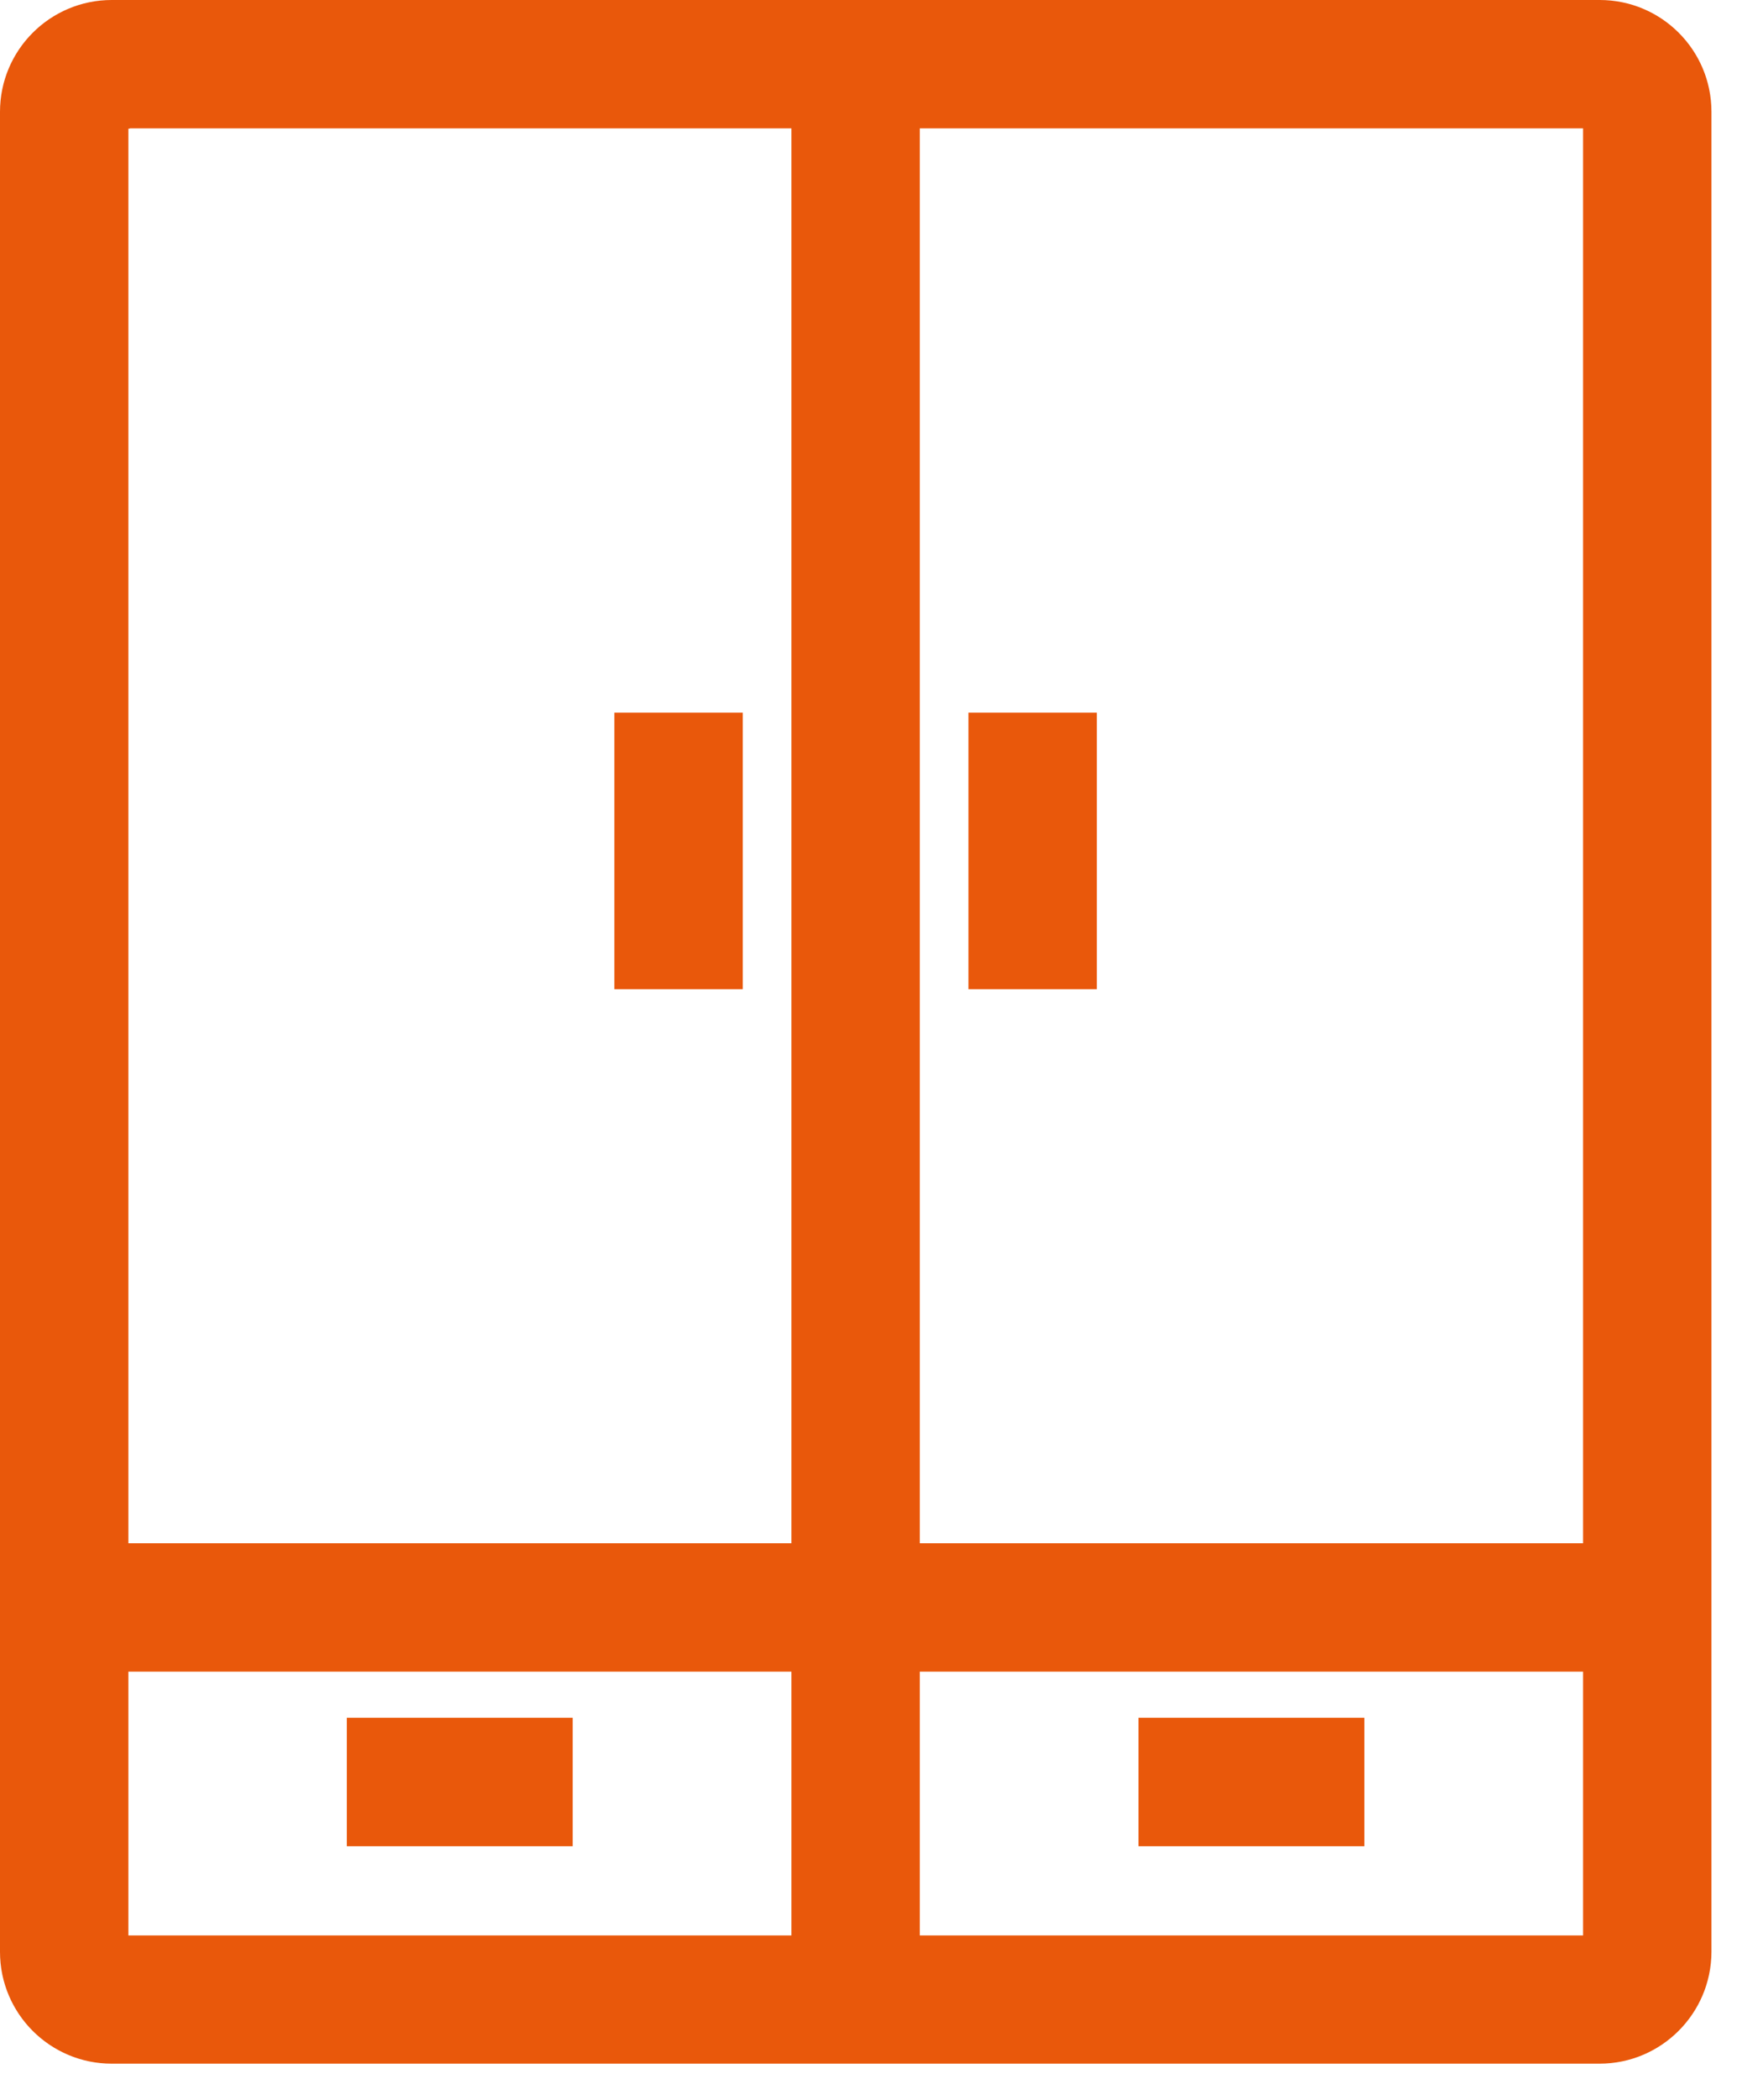
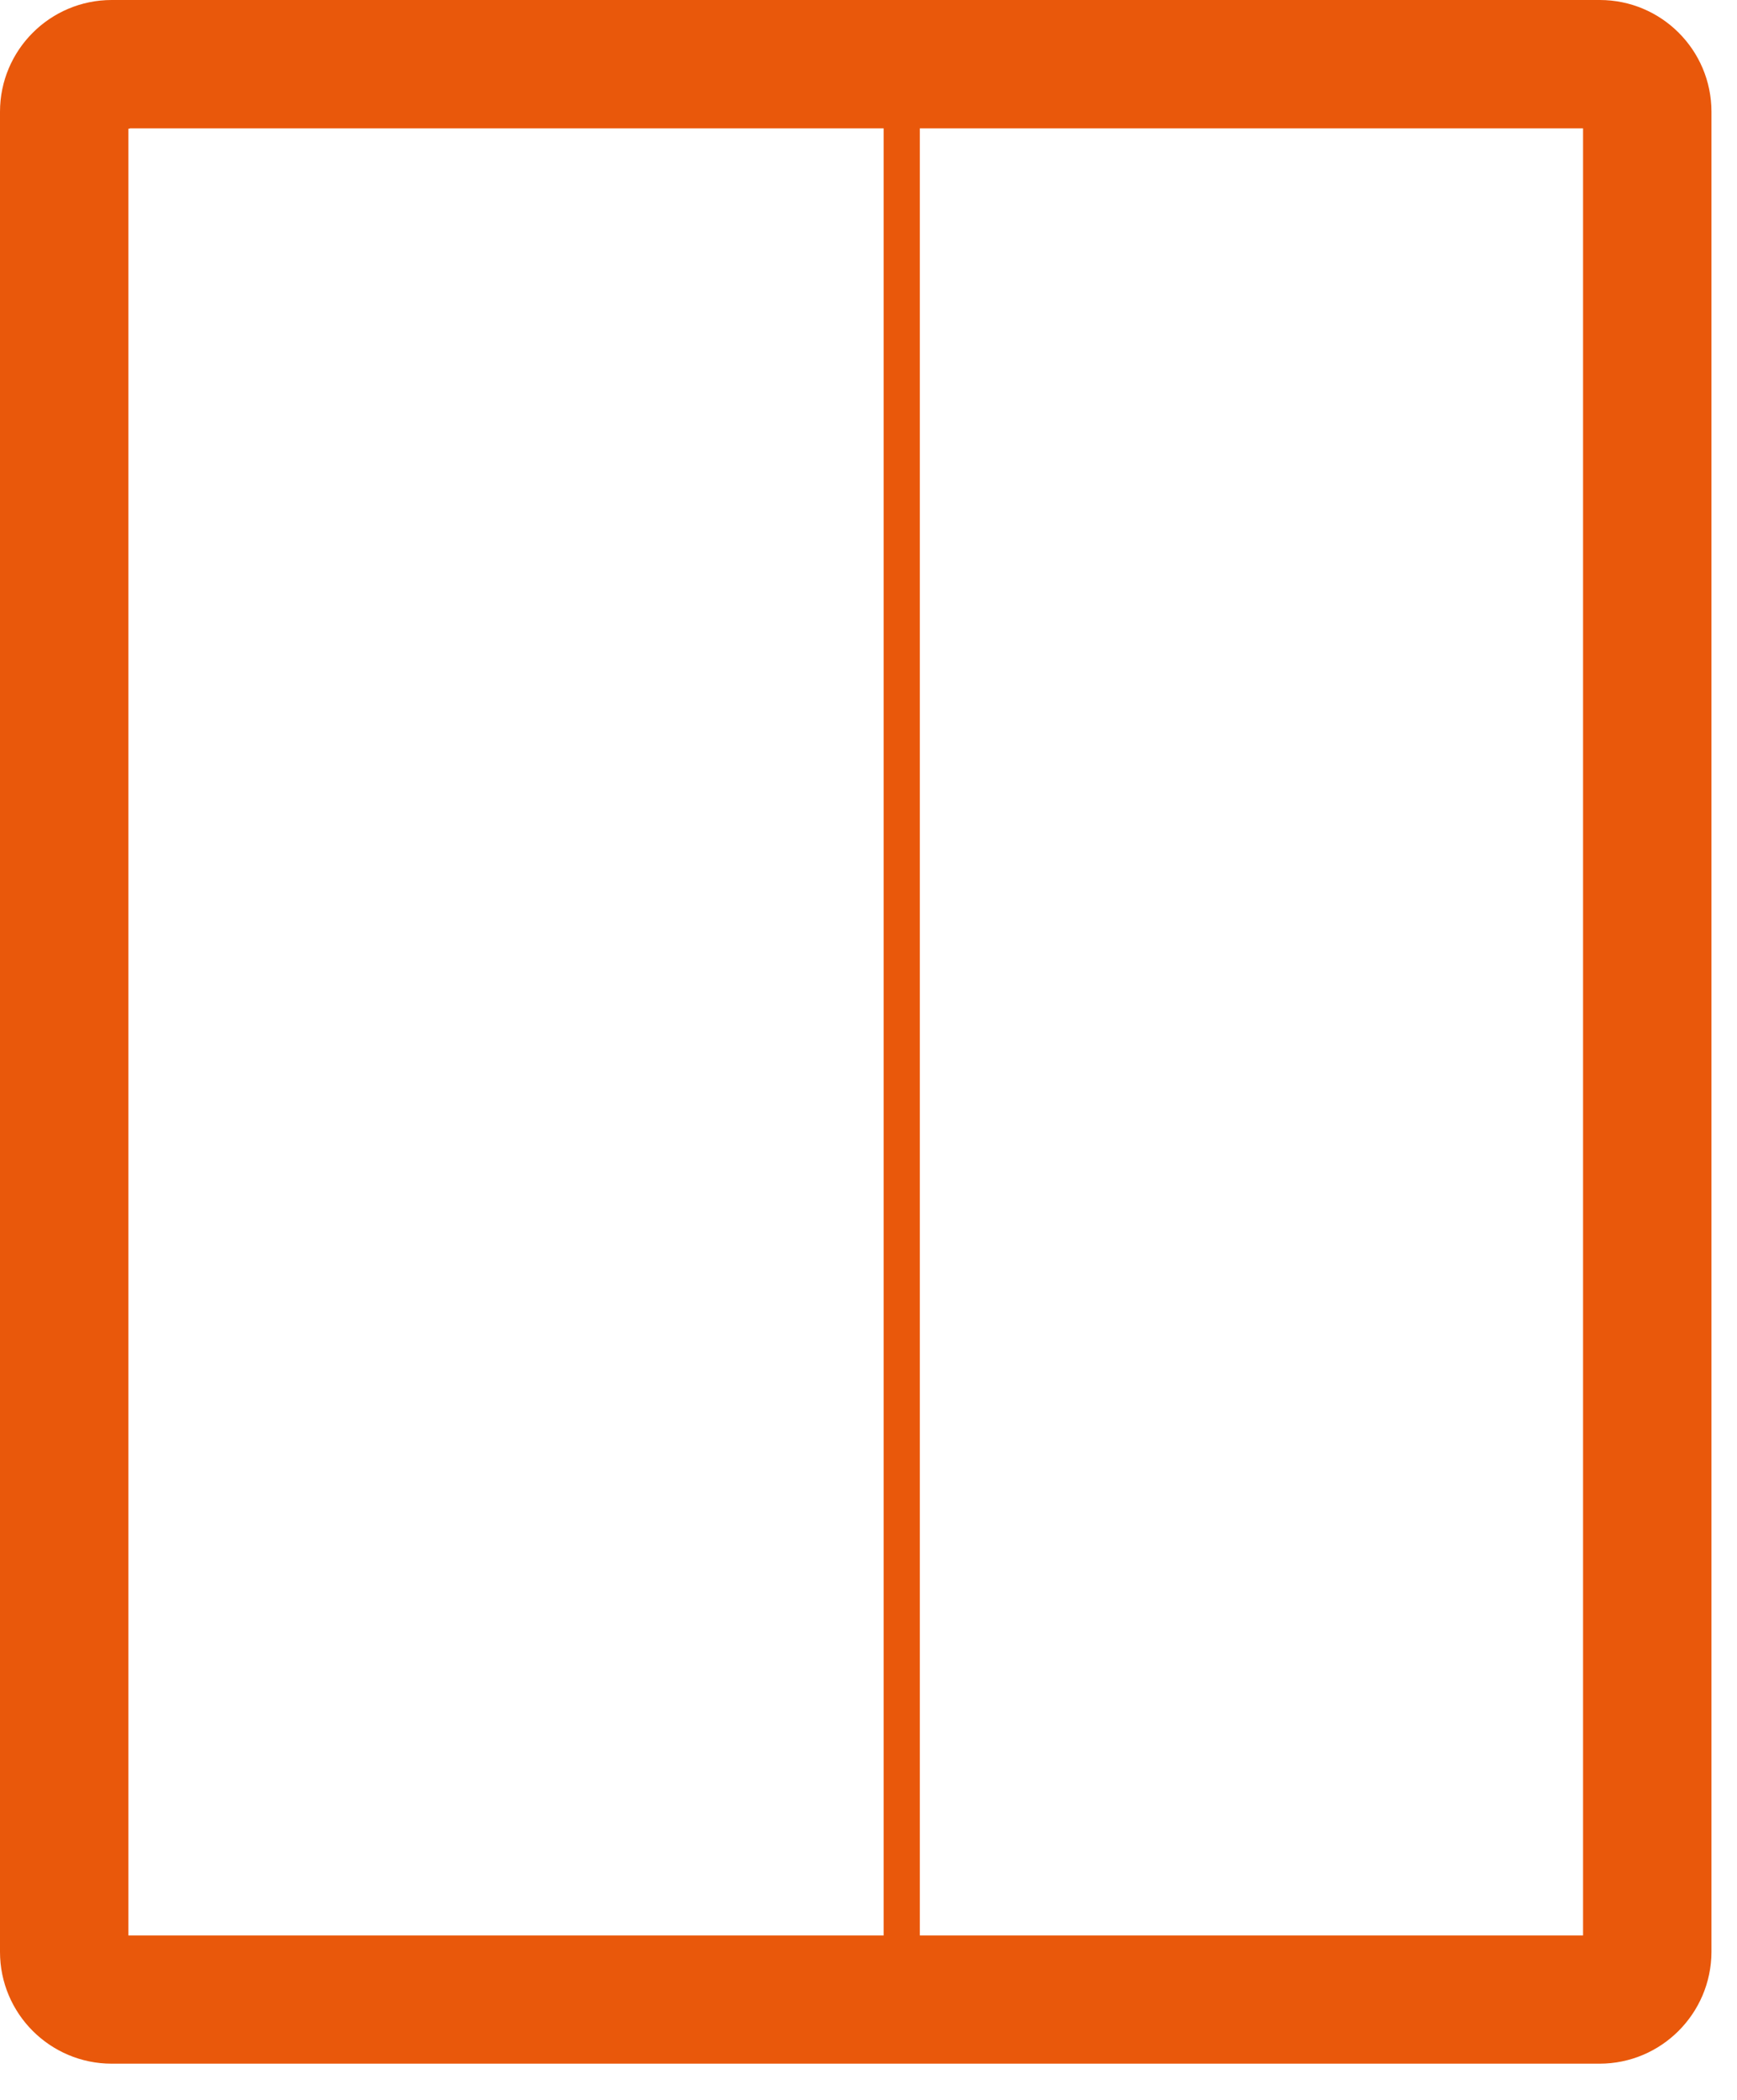
<svg xmlns="http://www.w3.org/2000/svg" width="24" height="29" viewBox="0 0 24 29" fill="none">
  <path d="M22.101 28.25H1.543C0.83 28.25 0.25 27.67 0.25 26.957L0.25 1.543C0.25 0.83 0.83 0.25 1.543 0.25H22.104C22.817 0.25 23.397 0.829 23.397 1.543V26.957C23.394 27.671 22.814 28.25 22.101 28.25L22.101 28.25ZM1.543 1.527C1.533 1.527 1.524 1.536 1.524 1.546V26.96C1.524 26.97 1.533 26.979 1.543 26.979H22.104C22.113 26.979 22.123 26.97 22.123 26.96V1.543C22.123 1.533 22.113 1.523 22.104 1.523H1.543V1.527Z" fill="#E9580B" stroke="#E9580B" stroke-width="0.5" />
-   <path d="M11.185 0.89H12.459V27.616H11.185V0.89Z" fill="#E9580B" stroke="#E9580B" stroke-width="0.5" />
-   <path d="M0.887 21.563H22.758V22.836H0.887V21.563Z" fill="#E9580B" stroke="#E9580B" stroke-width="0.5" />
-   <path d="M13.631 10.092H14.905V13.411H13.631V10.092Z" fill="#E9580B" stroke="#E9580B" stroke-width="0.5" />
-   <path d="M8.739 10.092H10.013V13.411H8.739V10.092Z" fill="#E9580B" stroke="#E9580B" stroke-width="0.5" />
-   <path d="M5.042 23.973H7.663V25.247H5.042V23.973Z" fill="#E9580B" stroke="#E9580B" stroke-width="0.5" />
-   <path d="M15.98 23.973H18.601V25.247H15.98V23.973Z" fill="#E9580B" stroke="#E9580B" stroke-width="0.5" />
+   <path d="M11.185 0.89H12.459V27.616V0.89Z" fill="#E9580B" stroke="#E9580B" stroke-width="0.5" />
</svg>